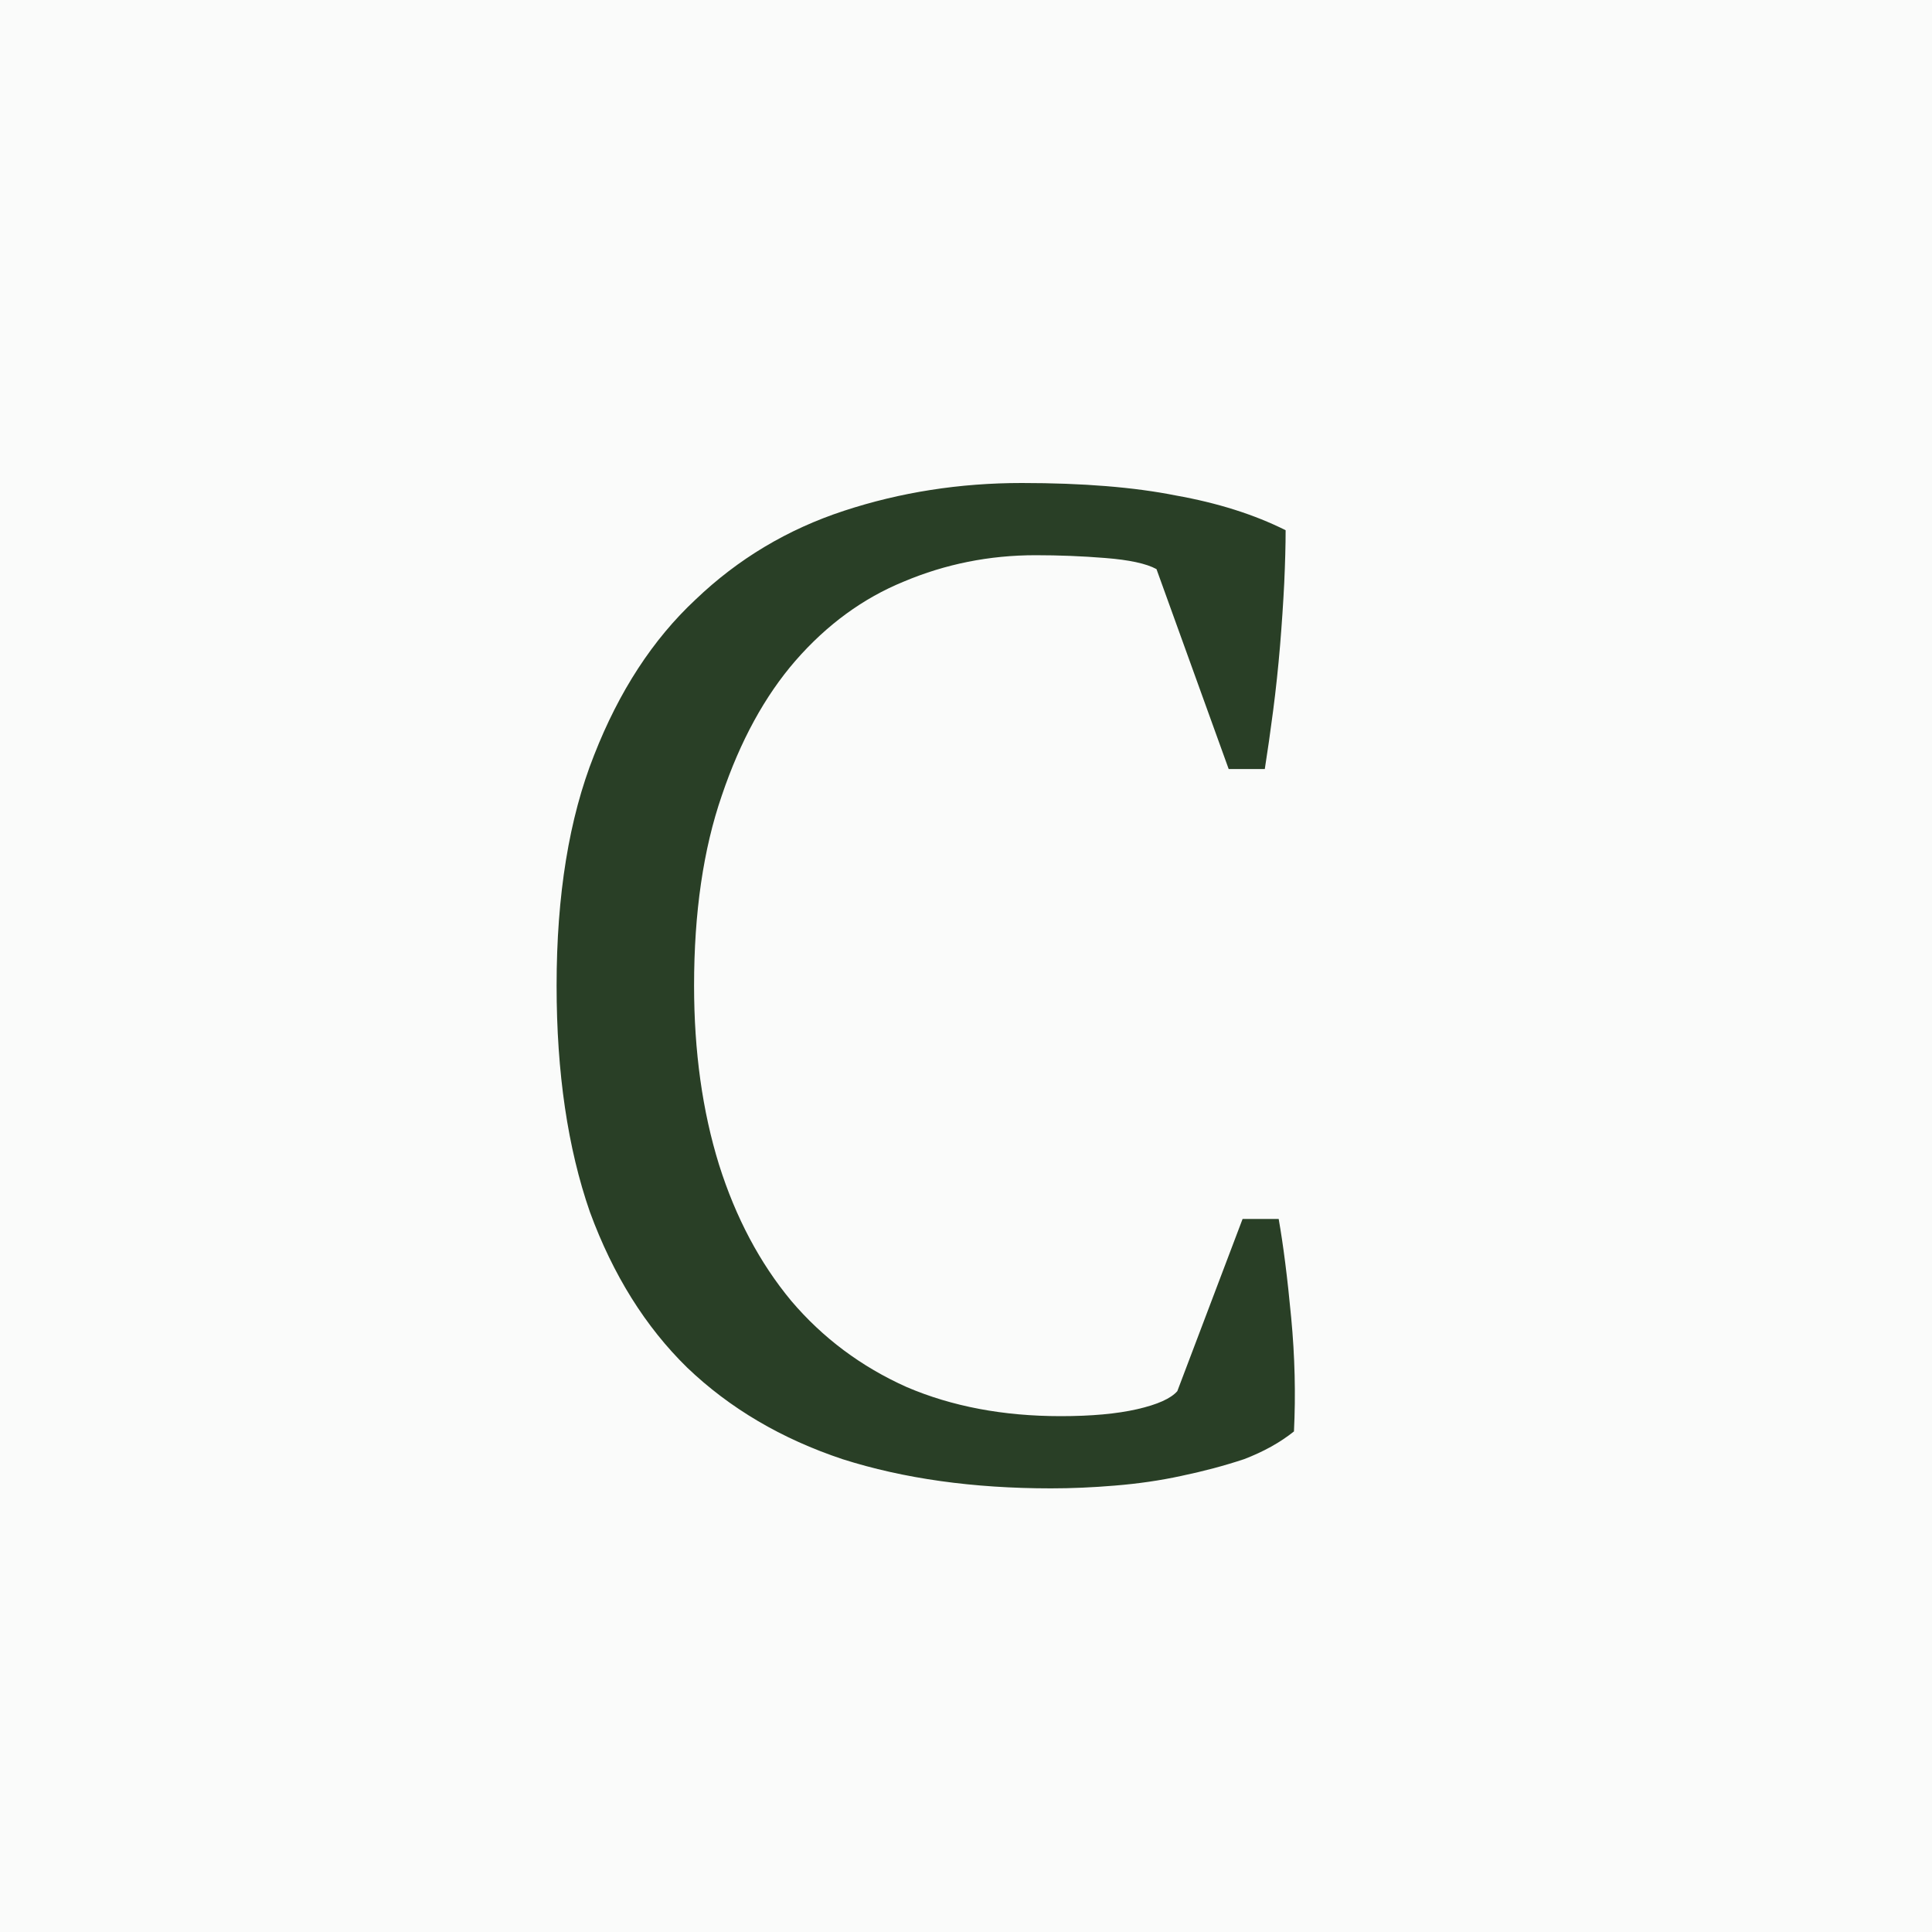
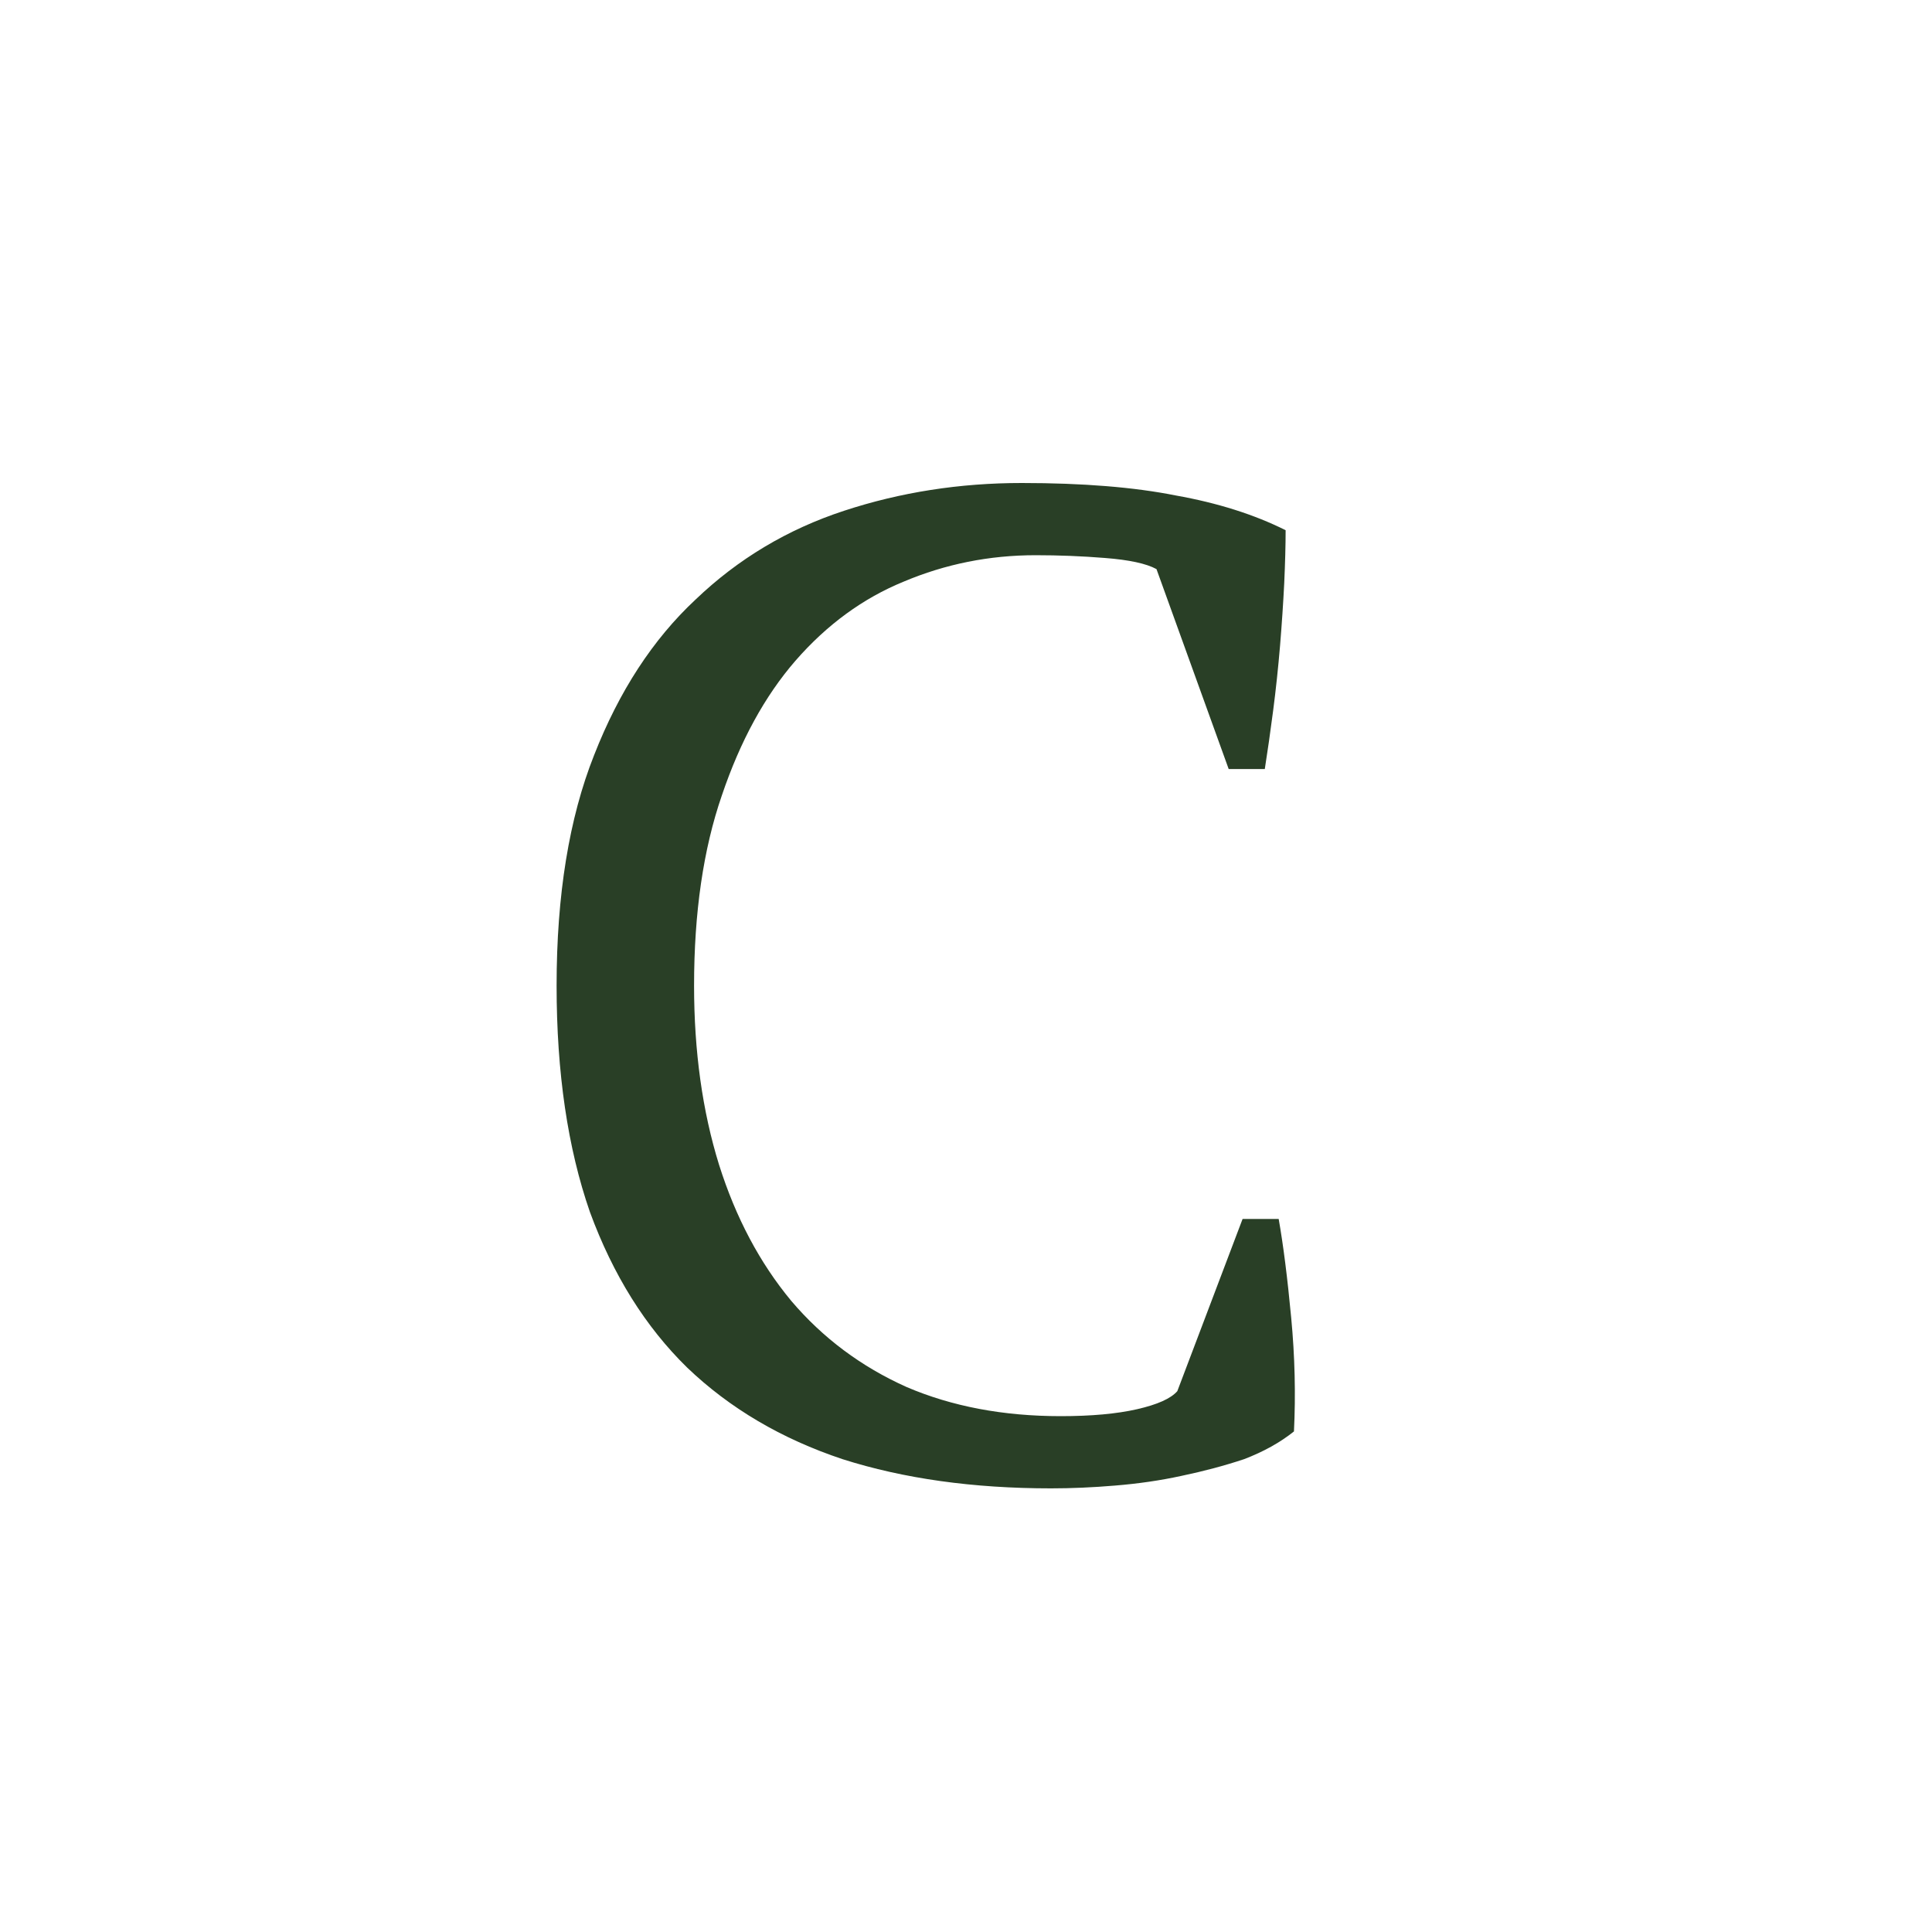
<svg xmlns="http://www.w3.org/2000/svg" width="32" height="32" viewBox="0 0 32 32" fill="none">
-   <rect width="32" height="32" fill="#FAFBFA" />
  <path d="M20.581 20.19H21.179C21.255 20.619 21.324 21.164 21.386 21.823C21.447 22.467 21.462 23.096 21.432 23.709C21.202 23.893 20.926 24.046 20.604 24.169C20.282 24.276 19.937 24.368 19.569 24.445C19.216 24.522 18.848 24.575 18.465 24.606C18.097 24.637 17.744 24.652 17.407 24.652C16.119 24.652 14.969 24.491 13.957 24.169C12.945 23.832 12.086 23.326 11.381 22.651C10.691 21.976 10.154 21.118 9.771 20.075C9.403 19.017 9.219 17.767 9.219 16.326C9.219 14.823 9.426 13.551 9.84 12.508C10.254 11.45 10.813 10.591 11.519 9.932C12.224 9.257 13.044 8.767 13.98 8.46C14.915 8.153 15.896 8 16.924 8C17.936 8 18.787 8.069 19.477 8.207C20.167 8.33 20.772 8.521 21.294 8.782C21.294 9.027 21.286 9.319 21.271 9.656C21.255 9.978 21.232 10.323 21.202 10.691C21.171 11.059 21.133 11.419 21.087 11.772C21.041 12.125 20.995 12.447 20.949 12.738H20.351L19.155 9.426C18.986 9.334 18.702 9.273 18.304 9.242C17.92 9.211 17.537 9.196 17.154 9.196C16.387 9.196 15.659 9.342 14.969 9.633C14.294 9.909 13.696 10.346 13.175 10.944C12.669 11.527 12.262 12.27 11.956 13.175C11.649 14.064 11.496 15.115 11.496 16.326C11.496 17.415 11.634 18.404 11.91 19.293C12.186 20.167 12.584 20.918 13.106 21.547C13.627 22.16 14.263 22.636 15.015 22.973C15.766 23.295 16.617 23.456 17.568 23.456C18.074 23.456 18.495 23.418 18.833 23.341C19.17 23.264 19.392 23.165 19.5 23.042L20.581 20.19Z" fill="#293F26" />
</svg>